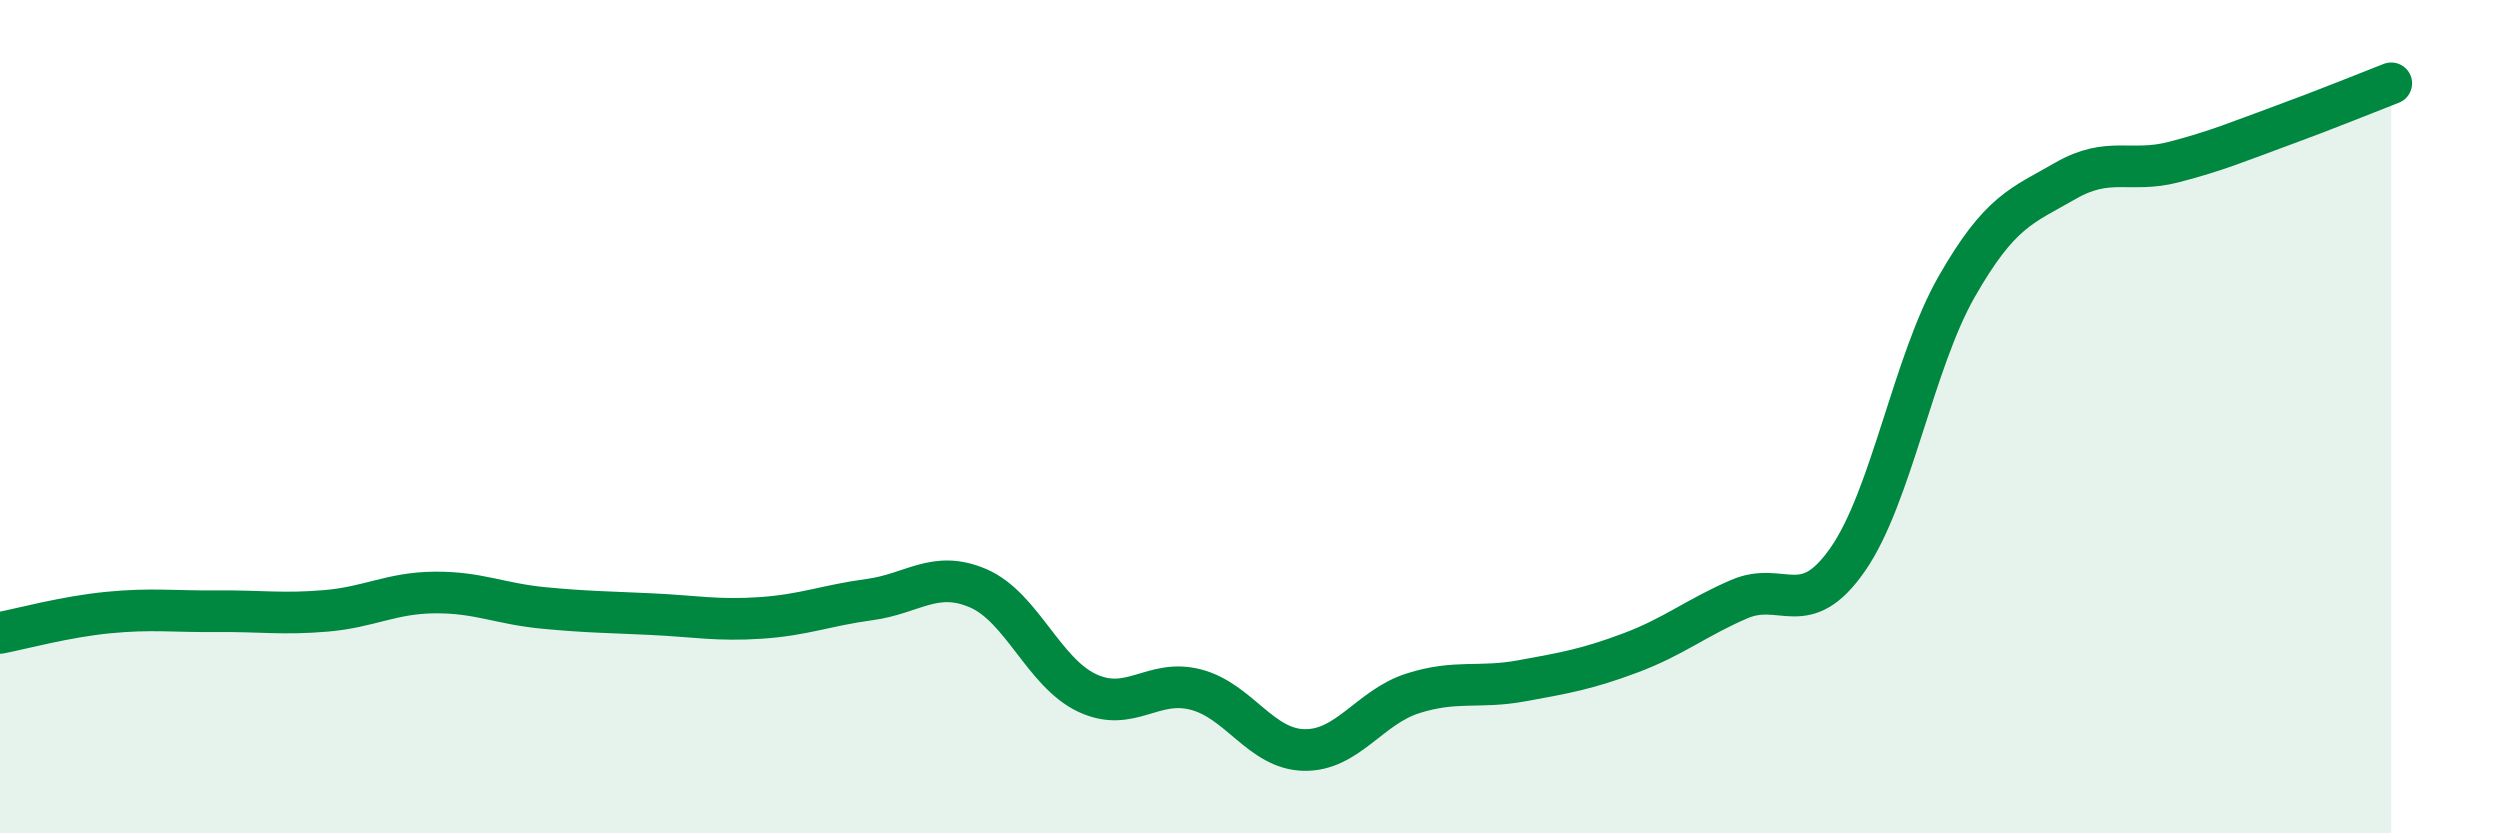
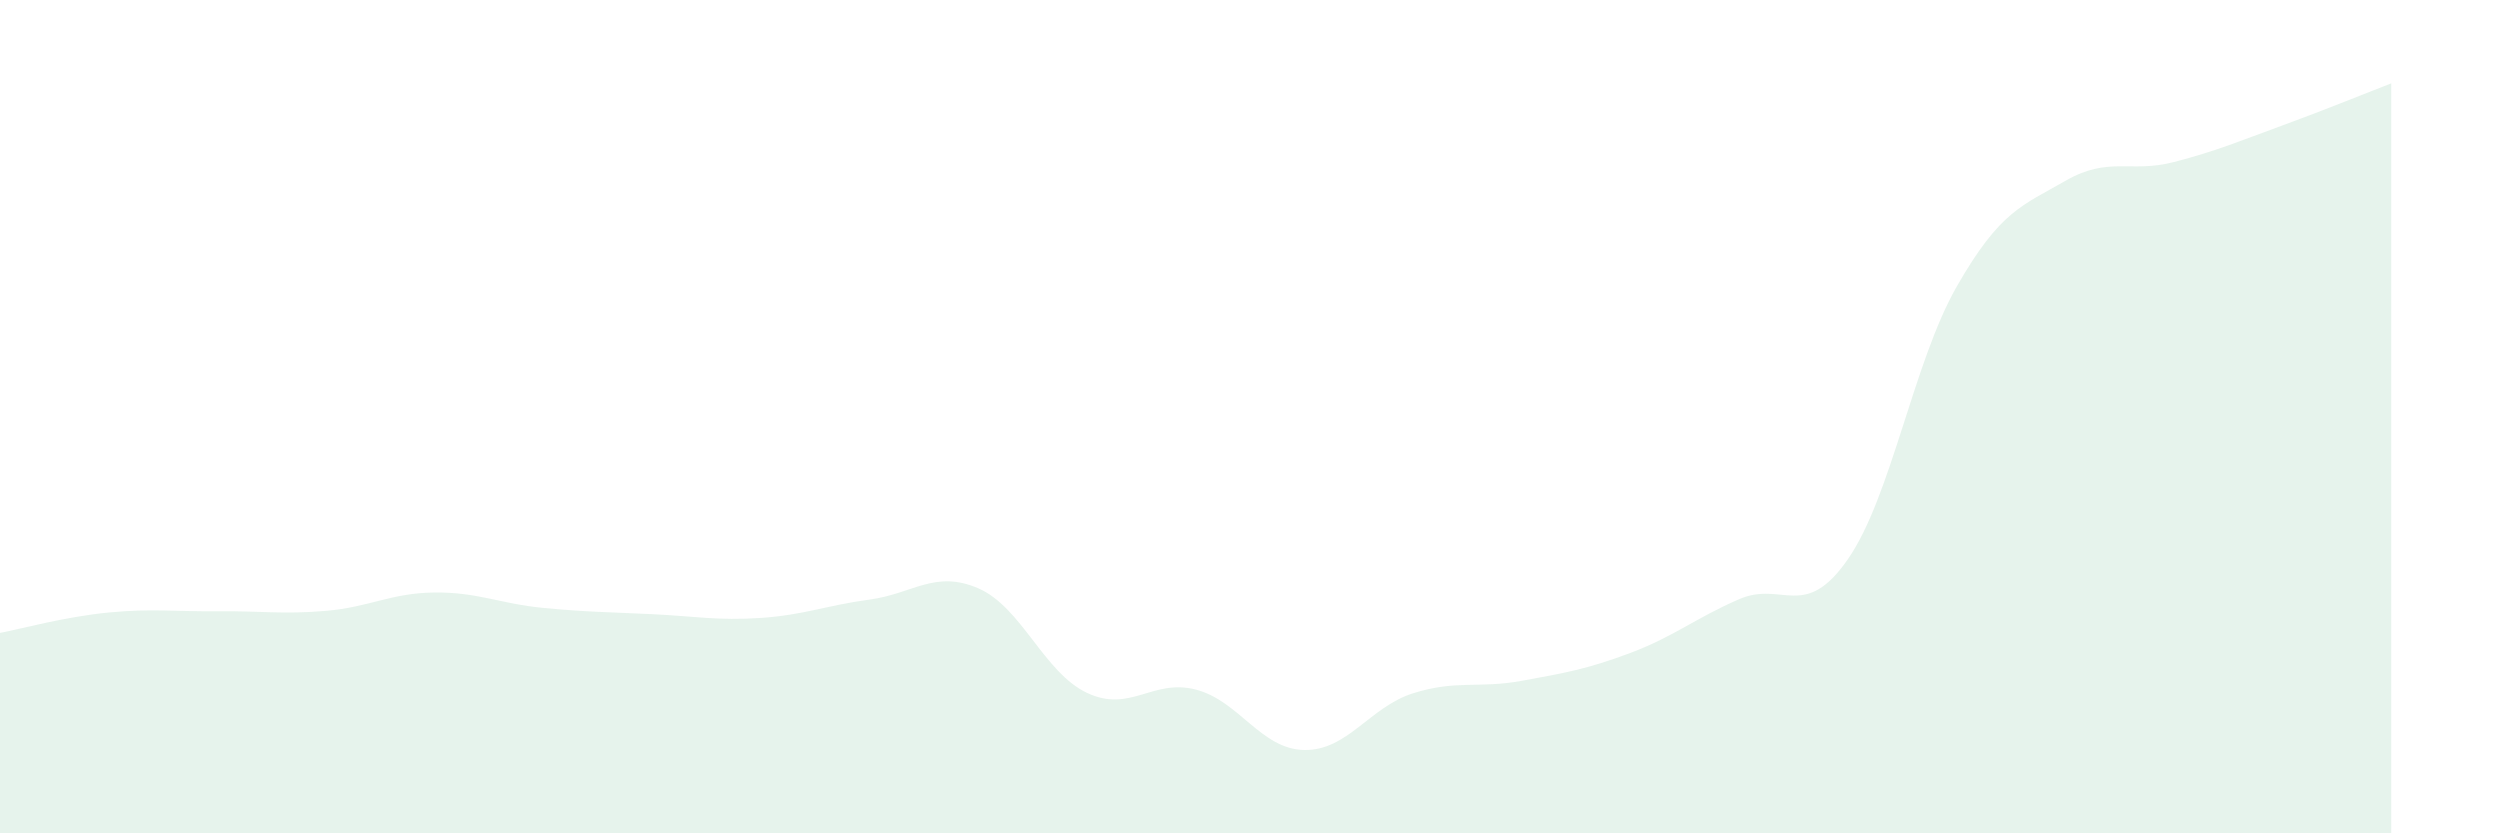
<svg xmlns="http://www.w3.org/2000/svg" width="60" height="20" viewBox="0 0 60 20">
  <path d="M 0,15.19 C 0.52,15.09 1.57,14.8 2.61,14.7 C 3.65,14.6 4.18,14.68 5.22,14.67 C 6.26,14.66 6.79,14.75 7.83,14.66 C 8.87,14.57 9.39,14.23 10.43,14.22 C 11.47,14.21 12,14.49 13.04,14.59 C 14.08,14.69 14.61,14.69 15.65,14.74 C 16.69,14.79 17.22,14.9 18.26,14.83 C 19.3,14.76 19.83,14.53 20.87,14.39 C 21.91,14.25 22.44,13.67 23.48,14.12 C 24.52,14.57 25.05,16.14 26.09,16.63 C 27.13,17.12 27.66,16.28 28.7,16.55 C 29.74,16.82 30.26,17.98 31.3,18 C 32.34,18.02 32.87,16.97 33.91,16.64 C 34.95,16.31 35.48,16.53 36.52,16.34 C 37.56,16.15 38.09,16.06 39.13,15.67 C 40.17,15.28 40.7,14.83 41.74,14.38 C 42.78,13.93 43.31,14.92 44.35,13.42 C 45.39,11.92 45.92,8.7 46.96,6.88 C 48,5.06 48.53,4.94 49.57,4.34 C 50.61,3.74 51.13,4.16 52.17,3.89 C 53.21,3.62 53.74,3.39 54.78,3.01 C 55.82,2.63 56.87,2.2 57.39,2L57.39 20L0 20Z" fill="#008740" opacity="0.1" stroke-linecap="round" stroke-linejoin="round" />
-   <path d="M 0,15.19 C 0.52,15.09 1.57,14.8 2.61,14.7 C 3.65,14.6 4.18,14.68 5.22,14.67 C 6.26,14.66 6.79,14.75 7.83,14.66 C 8.87,14.57 9.39,14.23 10.43,14.22 C 11.47,14.21 12,14.49 13.04,14.59 C 14.08,14.69 14.61,14.69 15.65,14.74 C 16.69,14.79 17.22,14.9 18.26,14.83 C 19.3,14.76 19.83,14.53 20.87,14.39 C 21.91,14.25 22.44,13.67 23.48,14.12 C 24.52,14.57 25.05,16.14 26.09,16.63 C 27.13,17.12 27.66,16.28 28.7,16.55 C 29.74,16.82 30.26,17.98 31.3,18 C 32.34,18.02 32.87,16.97 33.91,16.64 C 34.95,16.31 35.48,16.53 36.52,16.34 C 37.56,16.15 38.09,16.06 39.13,15.67 C 40.17,15.28 40.7,14.83 41.74,14.38 C 42.78,13.93 43.31,14.92 44.35,13.42 C 45.39,11.92 45.92,8.7 46.96,6.88 C 48,5.06 48.53,4.94 49.57,4.34 C 50.61,3.74 51.13,4.16 52.17,3.89 C 53.21,3.62 53.74,3.39 54.78,3.01 C 55.82,2.63 56.87,2.2 57.39,2" stroke="#008740" stroke-width="1" fill="none" stroke-linecap="round" stroke-linejoin="round" />
</svg>